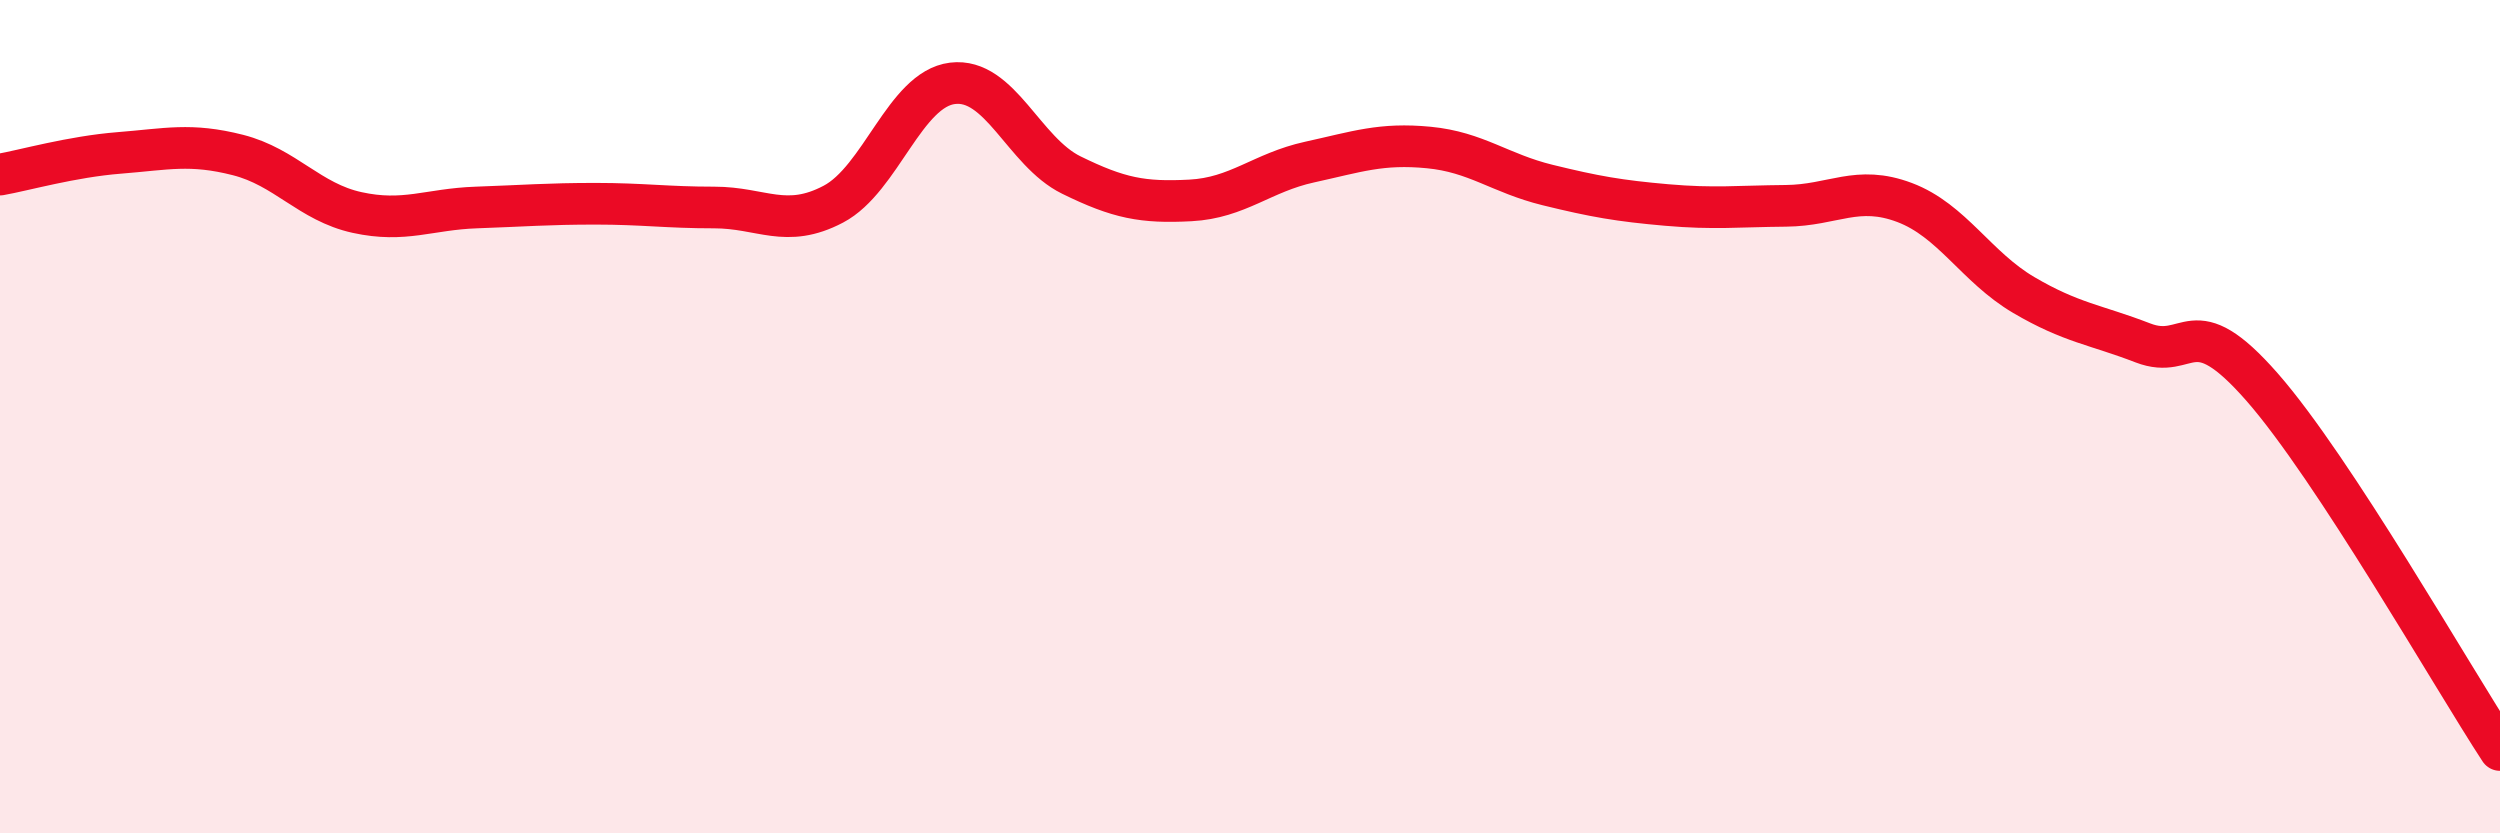
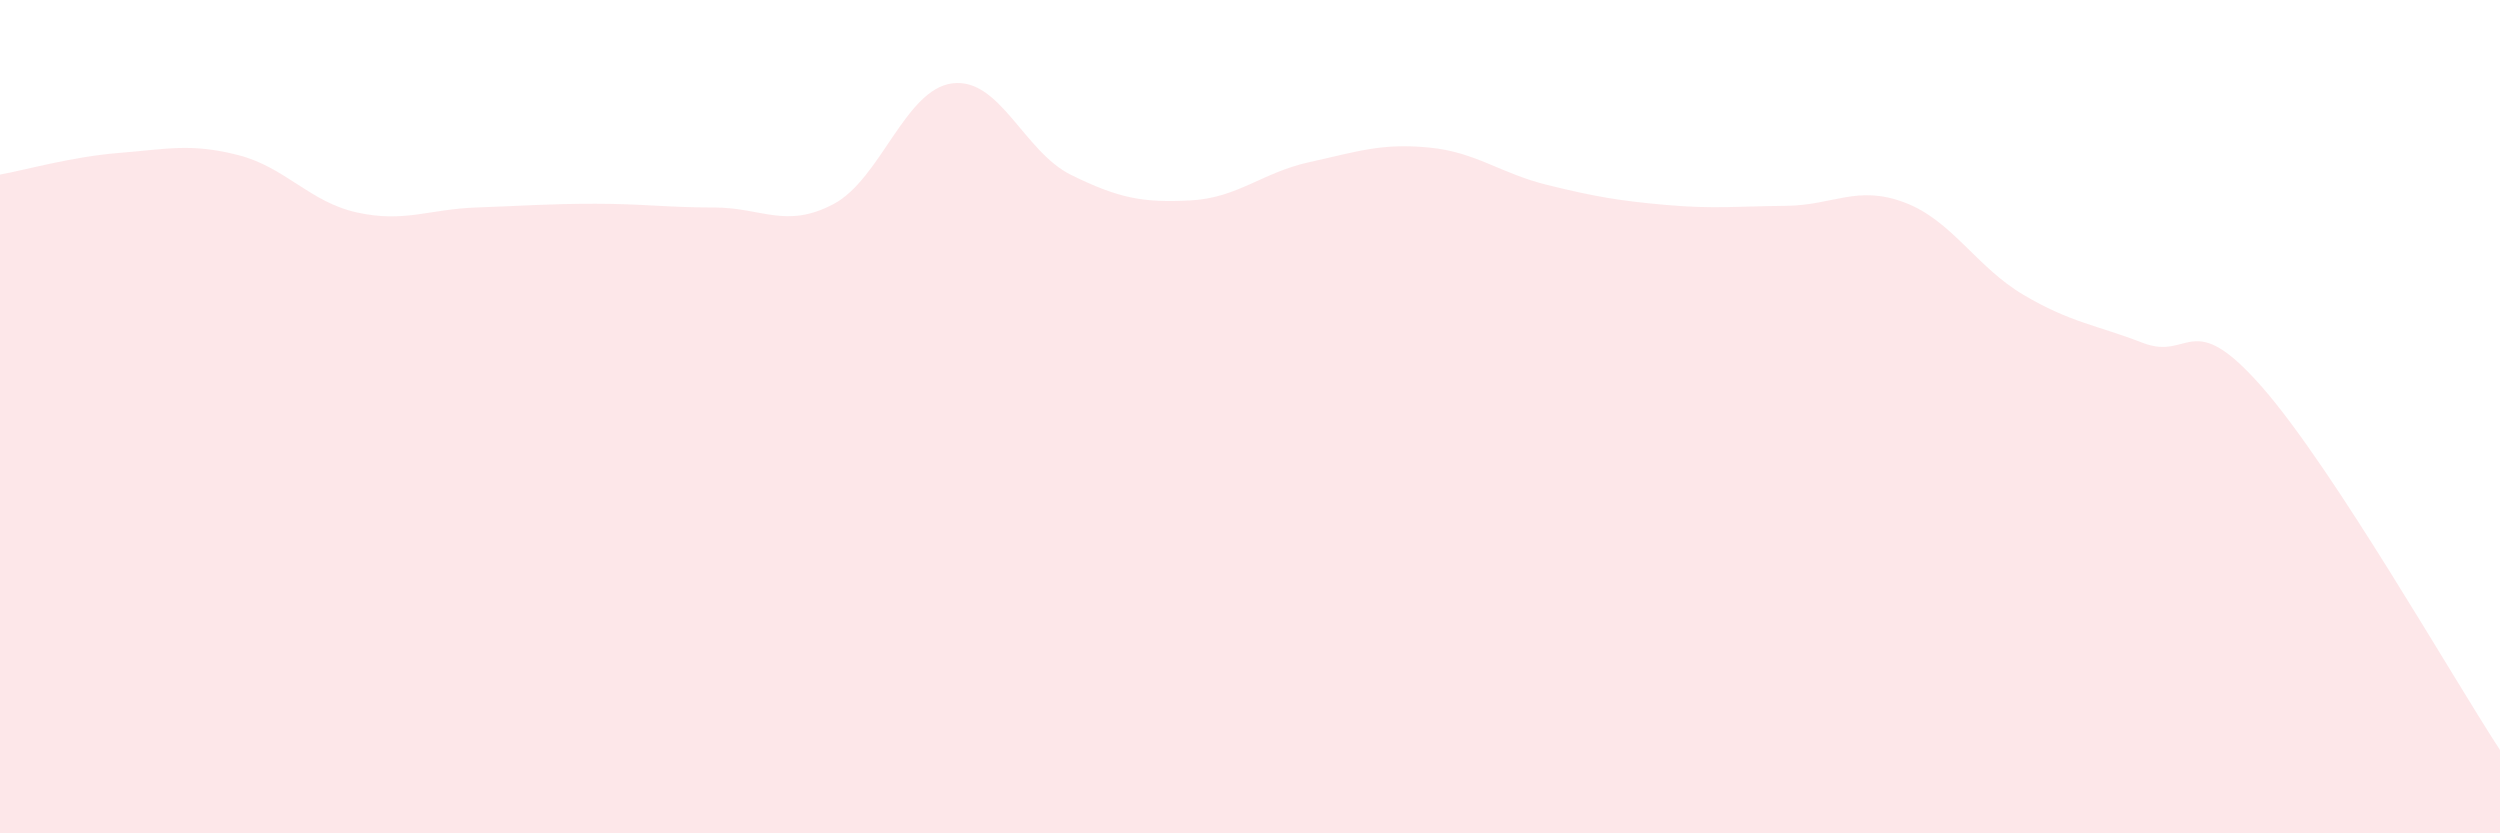
<svg xmlns="http://www.w3.org/2000/svg" width="60" height="20" viewBox="0 0 60 20">
  <path d="M 0,4.19 C 0.57,4.09 1.72,3.76 2.86,3.67 C 4,3.58 4.57,3.43 5.71,3.72 C 6.85,4.01 7.43,4.85 8.57,5.1 C 9.71,5.35 10.29,5.02 11.43,4.98 C 12.57,4.94 13.15,4.89 14.29,4.89 C 15.43,4.89 16,4.98 17.14,4.98 C 18.28,4.98 18.86,5.5 20,4.9 C 21.14,4.3 21.72,2.14 22.86,2 C 24,1.86 24.57,3.64 25.71,4.2 C 26.85,4.76 27.43,4.87 28.57,4.81 C 29.71,4.75 30.29,4.14 31.43,3.89 C 32.57,3.64 33.15,3.43 34.29,3.54 C 35.43,3.65 36,4.16 37.14,4.44 C 38.28,4.72 38.86,4.82 40,4.92 C 41.14,5.02 41.72,4.95 42.86,4.94 C 44,4.93 44.57,4.43 45.71,4.86 C 46.85,5.29 47.43,6.41 48.57,7.08 C 49.71,7.75 50.29,7.79 51.43,8.23 C 52.57,8.67 52.58,7.34 54.29,9.29 C 56,11.24 58.86,16.26 60,18L60 20L0 20Z" fill="#EB0A25" opacity="0.1" stroke-linecap="round" stroke-linejoin="round" />
-   <path d="M 0,4.19 C 0.57,4.09 1.72,3.76 2.86,3.67 C 4,3.58 4.57,3.43 5.71,3.72 C 6.85,4.01 7.43,4.85 8.57,5.1 C 9.71,5.35 10.29,5.02 11.43,4.98 C 12.57,4.94 13.15,4.89 14.29,4.89 C 15.43,4.89 16,4.98 17.14,4.98 C 18.28,4.98 18.86,5.5 20,4.9 C 21.14,4.3 21.72,2.14 22.86,2 C 24,1.86 24.57,3.64 25.71,4.2 C 26.85,4.76 27.43,4.87 28.57,4.81 C 29.71,4.75 30.29,4.14 31.43,3.89 C 32.57,3.64 33.15,3.43 34.29,3.54 C 35.43,3.65 36,4.16 37.14,4.44 C 38.28,4.72 38.86,4.82 40,4.92 C 41.14,5.02 41.72,4.95 42.86,4.94 C 44,4.93 44.57,4.43 45.71,4.86 C 46.85,5.29 47.43,6.41 48.57,7.08 C 49.71,7.75 50.29,7.79 51.43,8.23 C 52.57,8.67 52.58,7.34 54.29,9.29 C 56,11.24 58.86,16.26 60,18" stroke="#EB0A25" stroke-width="1" fill="none" stroke-linecap="round" stroke-linejoin="round" />
</svg>